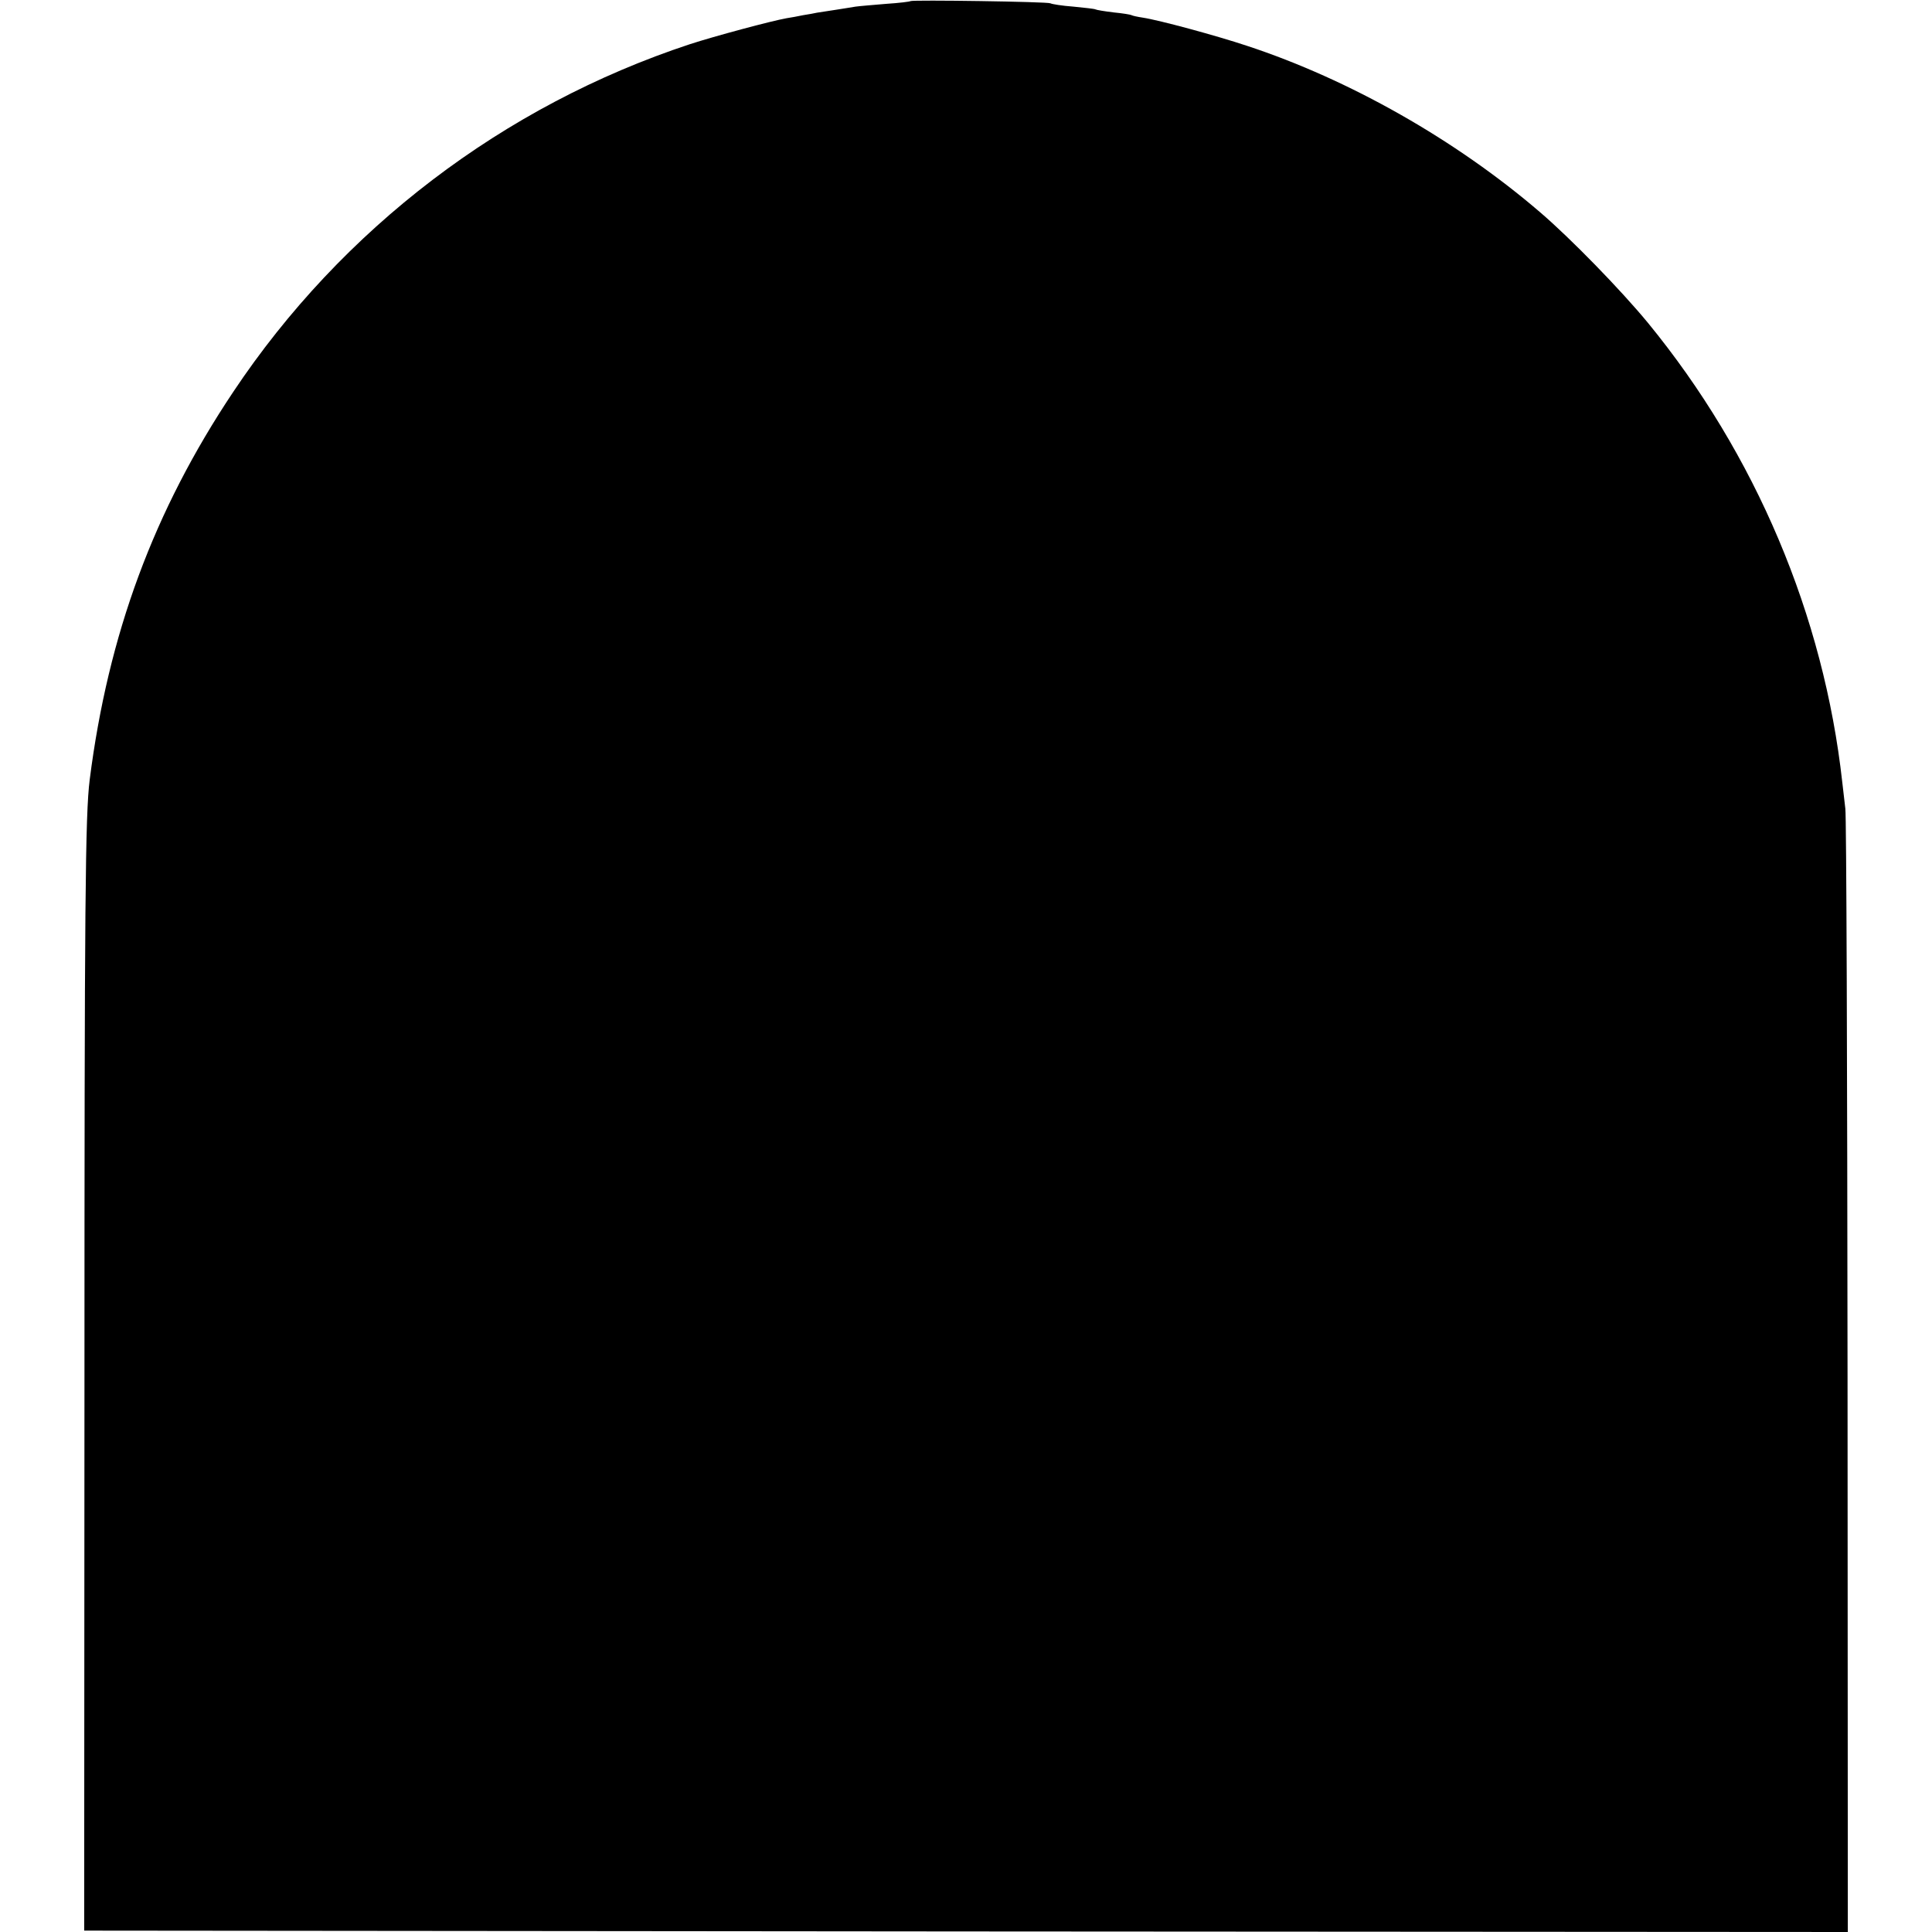
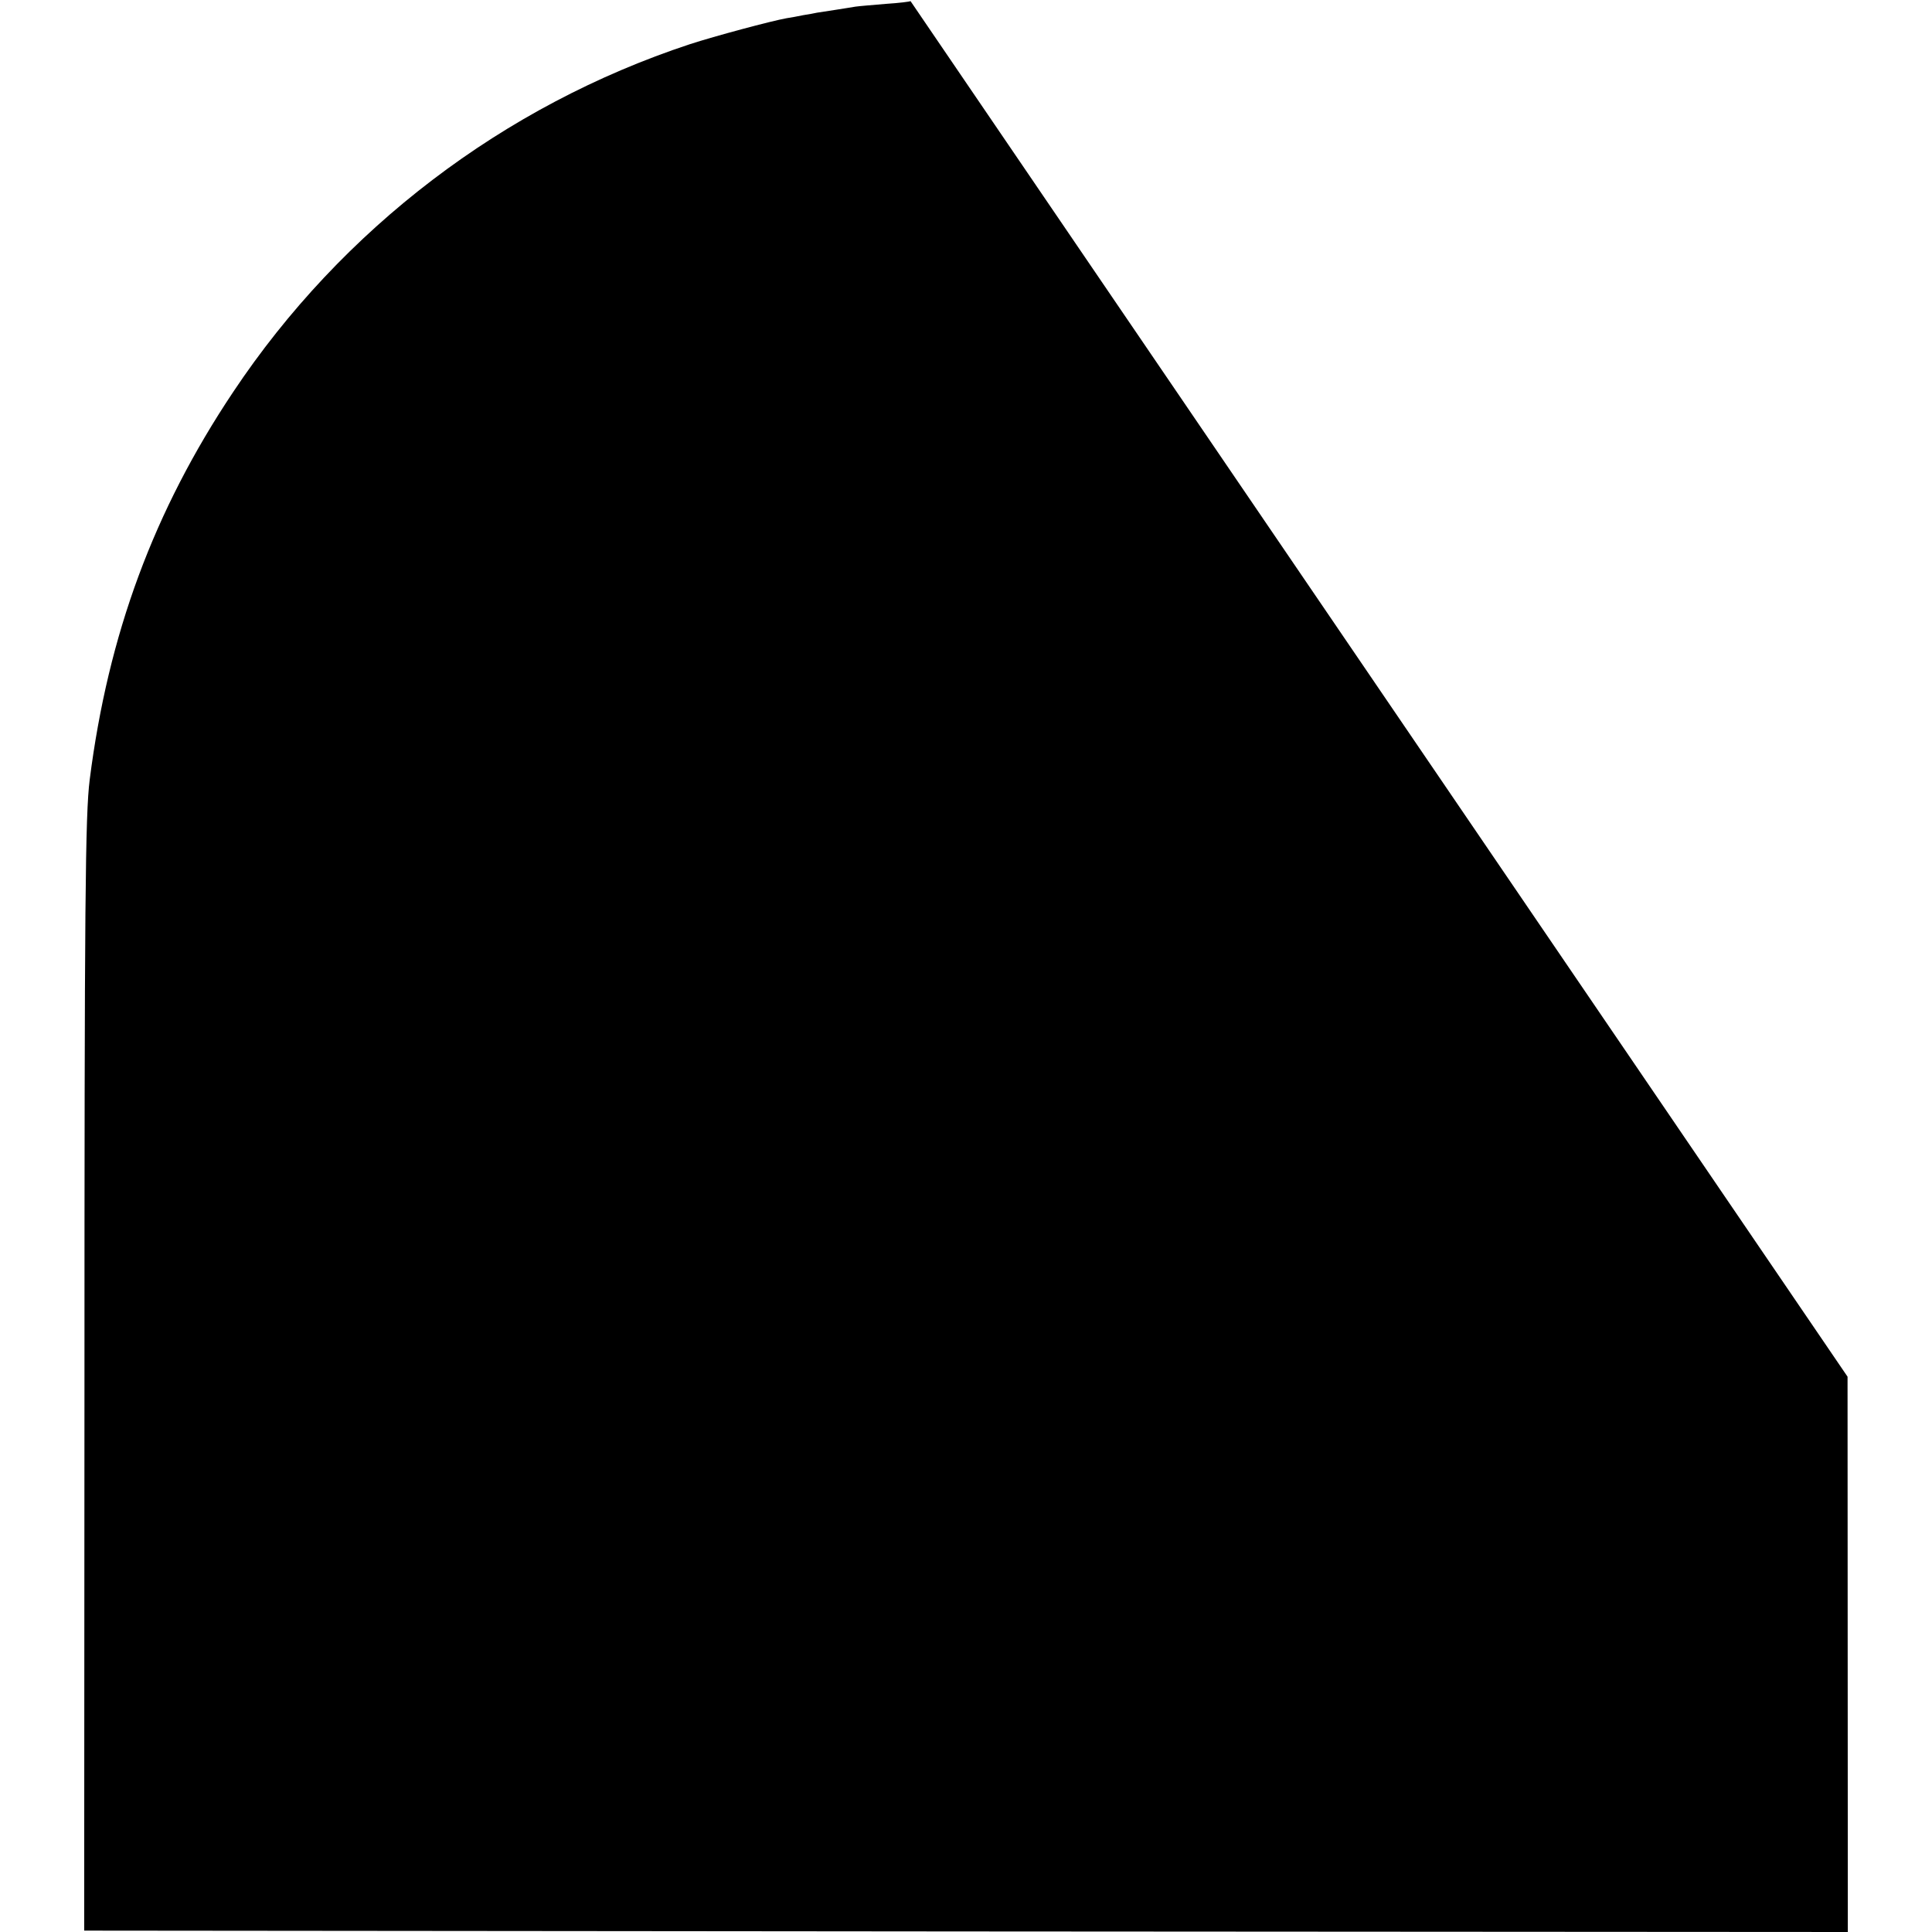
<svg xmlns="http://www.w3.org/2000/svg" version="1.0" width="700pt" height="700pt" viewBox="0 0 700 700" preserveAspectRatio="xMidYMid meet">
  <g transform="translate(0,700) scale(0.1,-0.1)" fill="#000000" stroke="none">
-     <path d="M3299 6996 c-2 -2 -42 -7 -89 -10 -47 -4 -96 -8 -110 -10 -14 -2 -47 -8 -75 -12 -27 -4 -57 -9 -65 -10 -8 -2 -31 -6 -50 -9 -19 -4 -46 -9 -60 -11 -56 -10 -261 -65 -350 -94 -676 -223 -1261 -669 -1655 -1260 -288 -431 -453 -878 -520 -1405 -16 -128 -19 -432 -19 -2210 l-1 -1960 3195 -3 3195 -2 -1 2012 c-1 1107 -4 2033 -8 2058 -3 25 -8 68 -11 95 -67 605 -314 1189 -704 1665 -98 119 -281 307 -391 401 -305 262 -691 481 -1062 603 -111 37 -318 93 -377 102 -20 3 -38 7 -41 9 -3 2 -33 7 -65 10 -33 4 -63 9 -66 11 -3 2 -39 6 -80 10 -41 3 -78 9 -83 12 -10 6 -501 13 -507 8z" />
+     <path d="M3299 6996 c-2 -2 -42 -7 -89 -10 -47 -4 -96 -8 -110 -10 -14 -2 -47 -8 -75 -12 -27 -4 -57 -9 -65 -10 -8 -2 -31 -6 -50 -9 -19 -4 -46 -9 -60 -11 -56 -10 -261 -65 -350 -94 -676 -223 -1261 -669 -1655 -1260 -288 -431 -453 -878 -520 -1405 -16 -128 -19 -432 -19 -2210 l-1 -1960 3195 -3 3195 -2 -1 2012 z" />
  </g>
</svg>